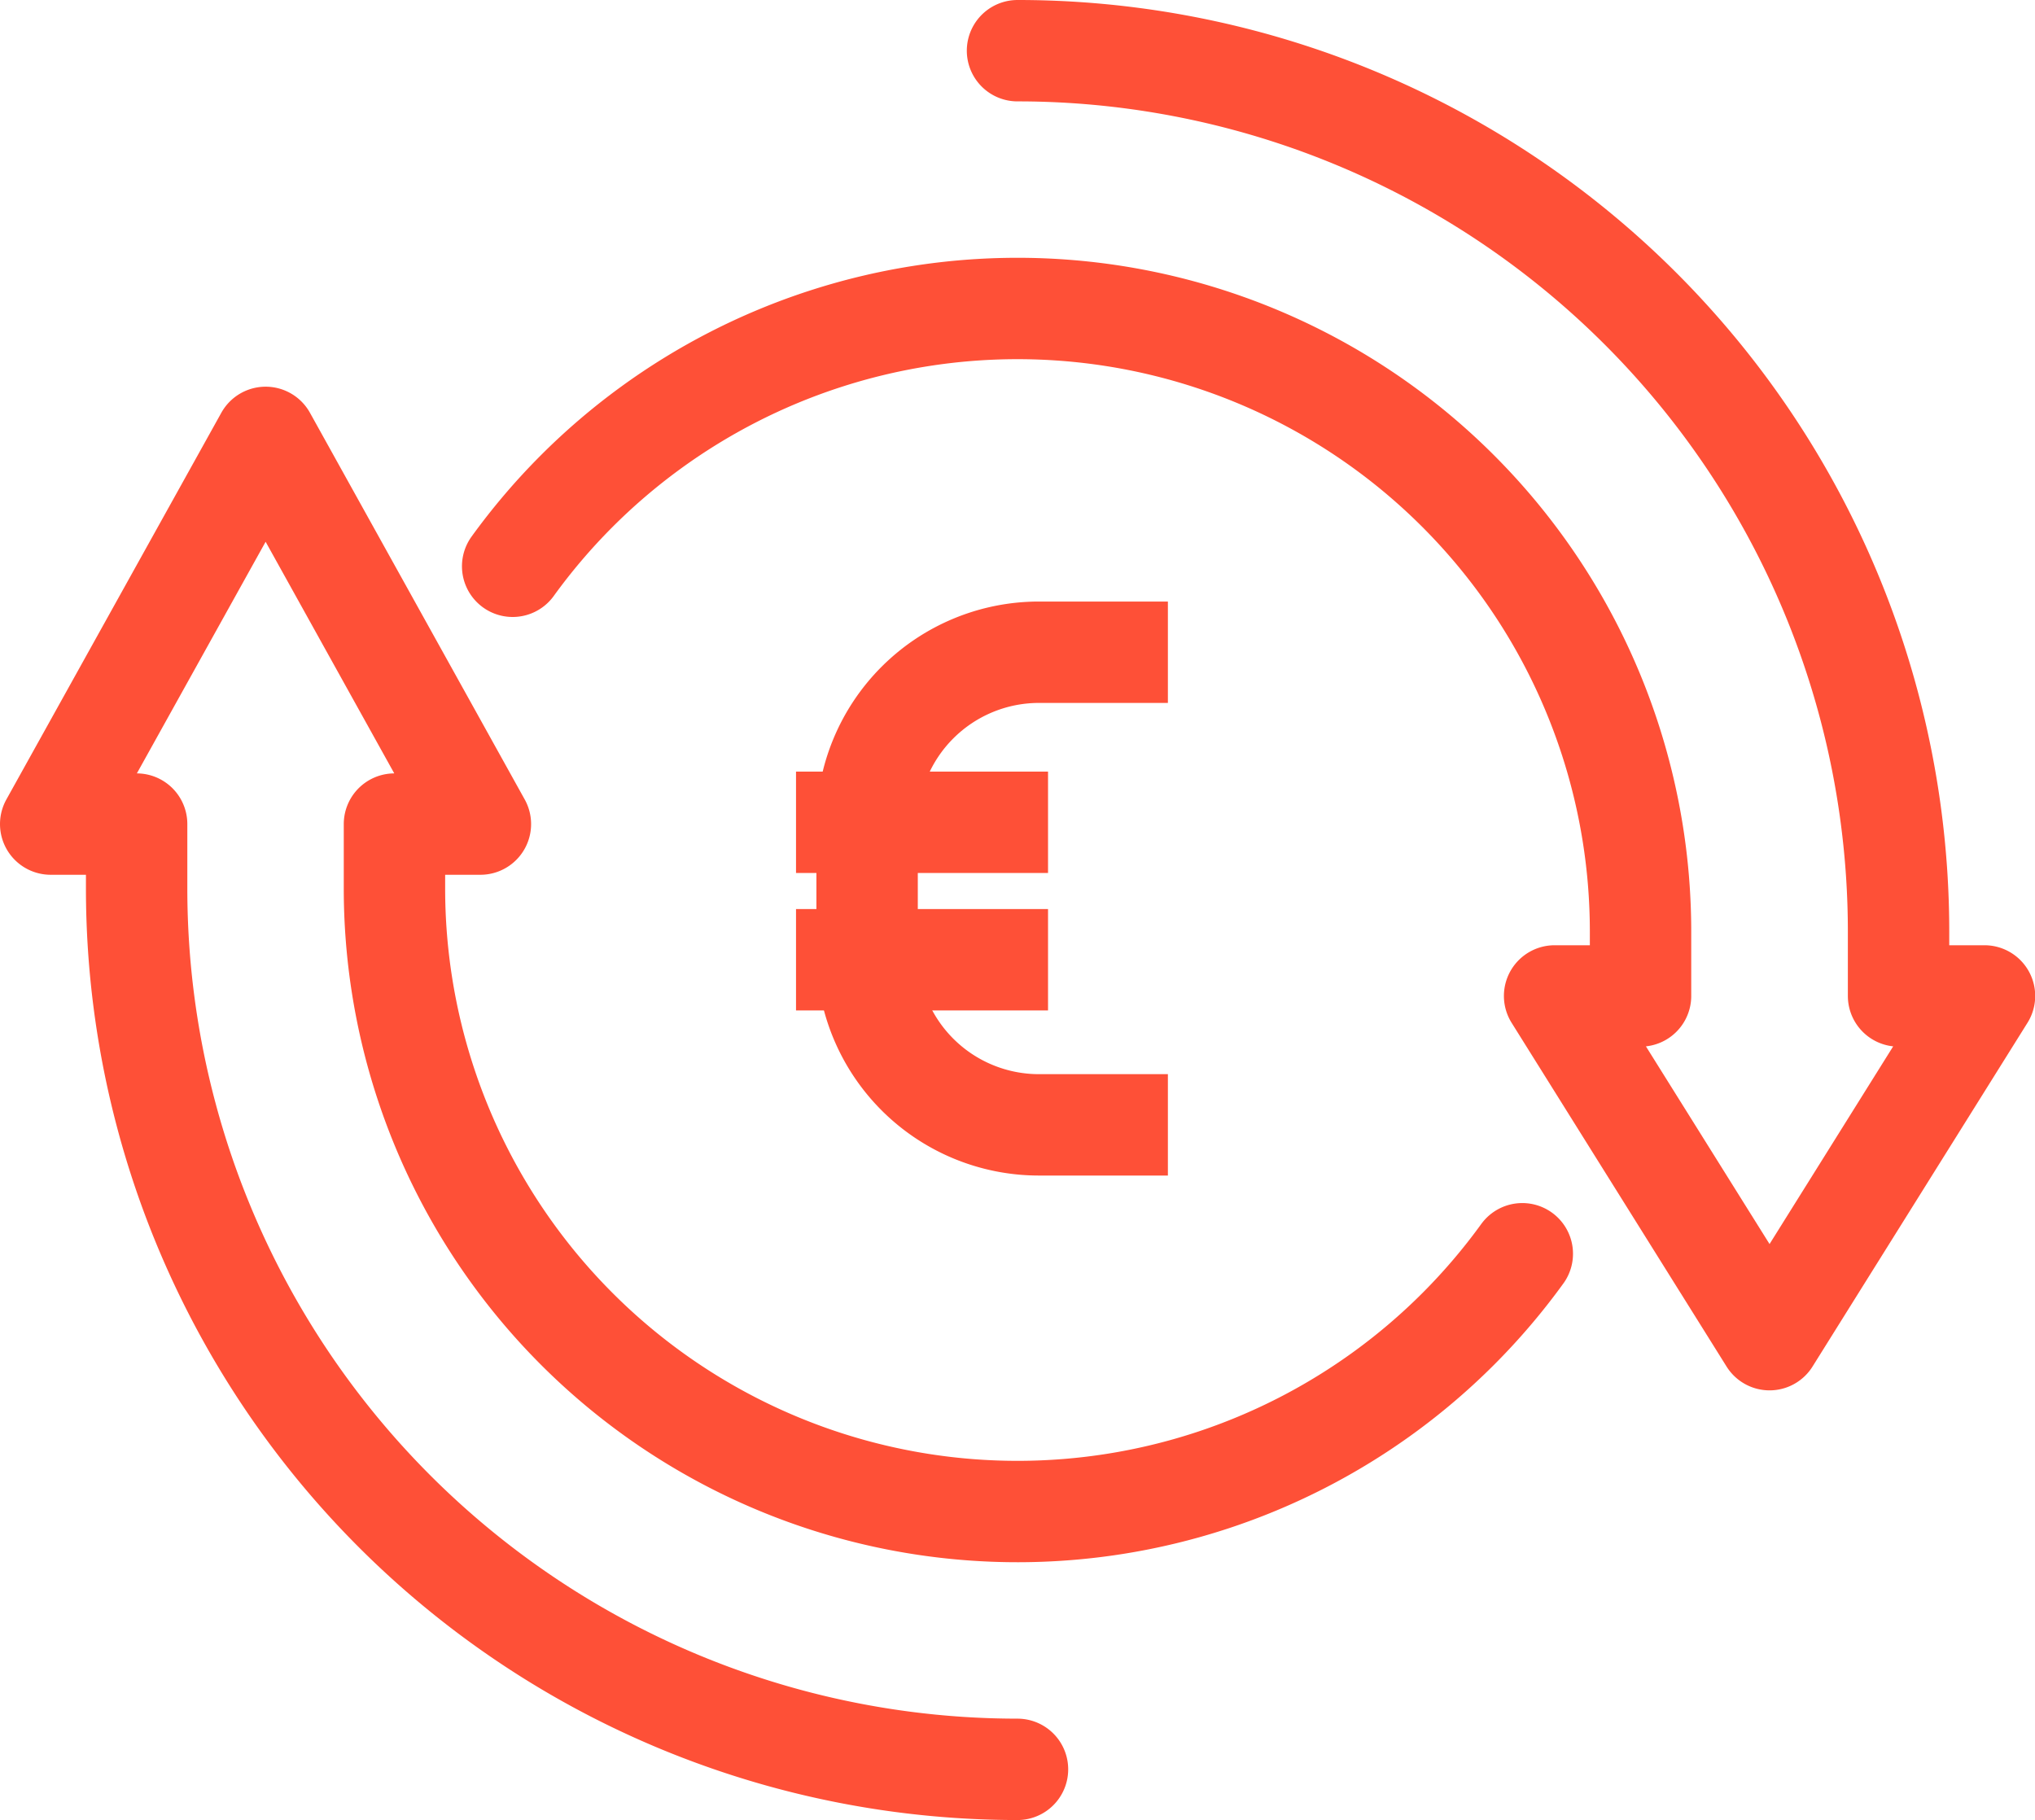
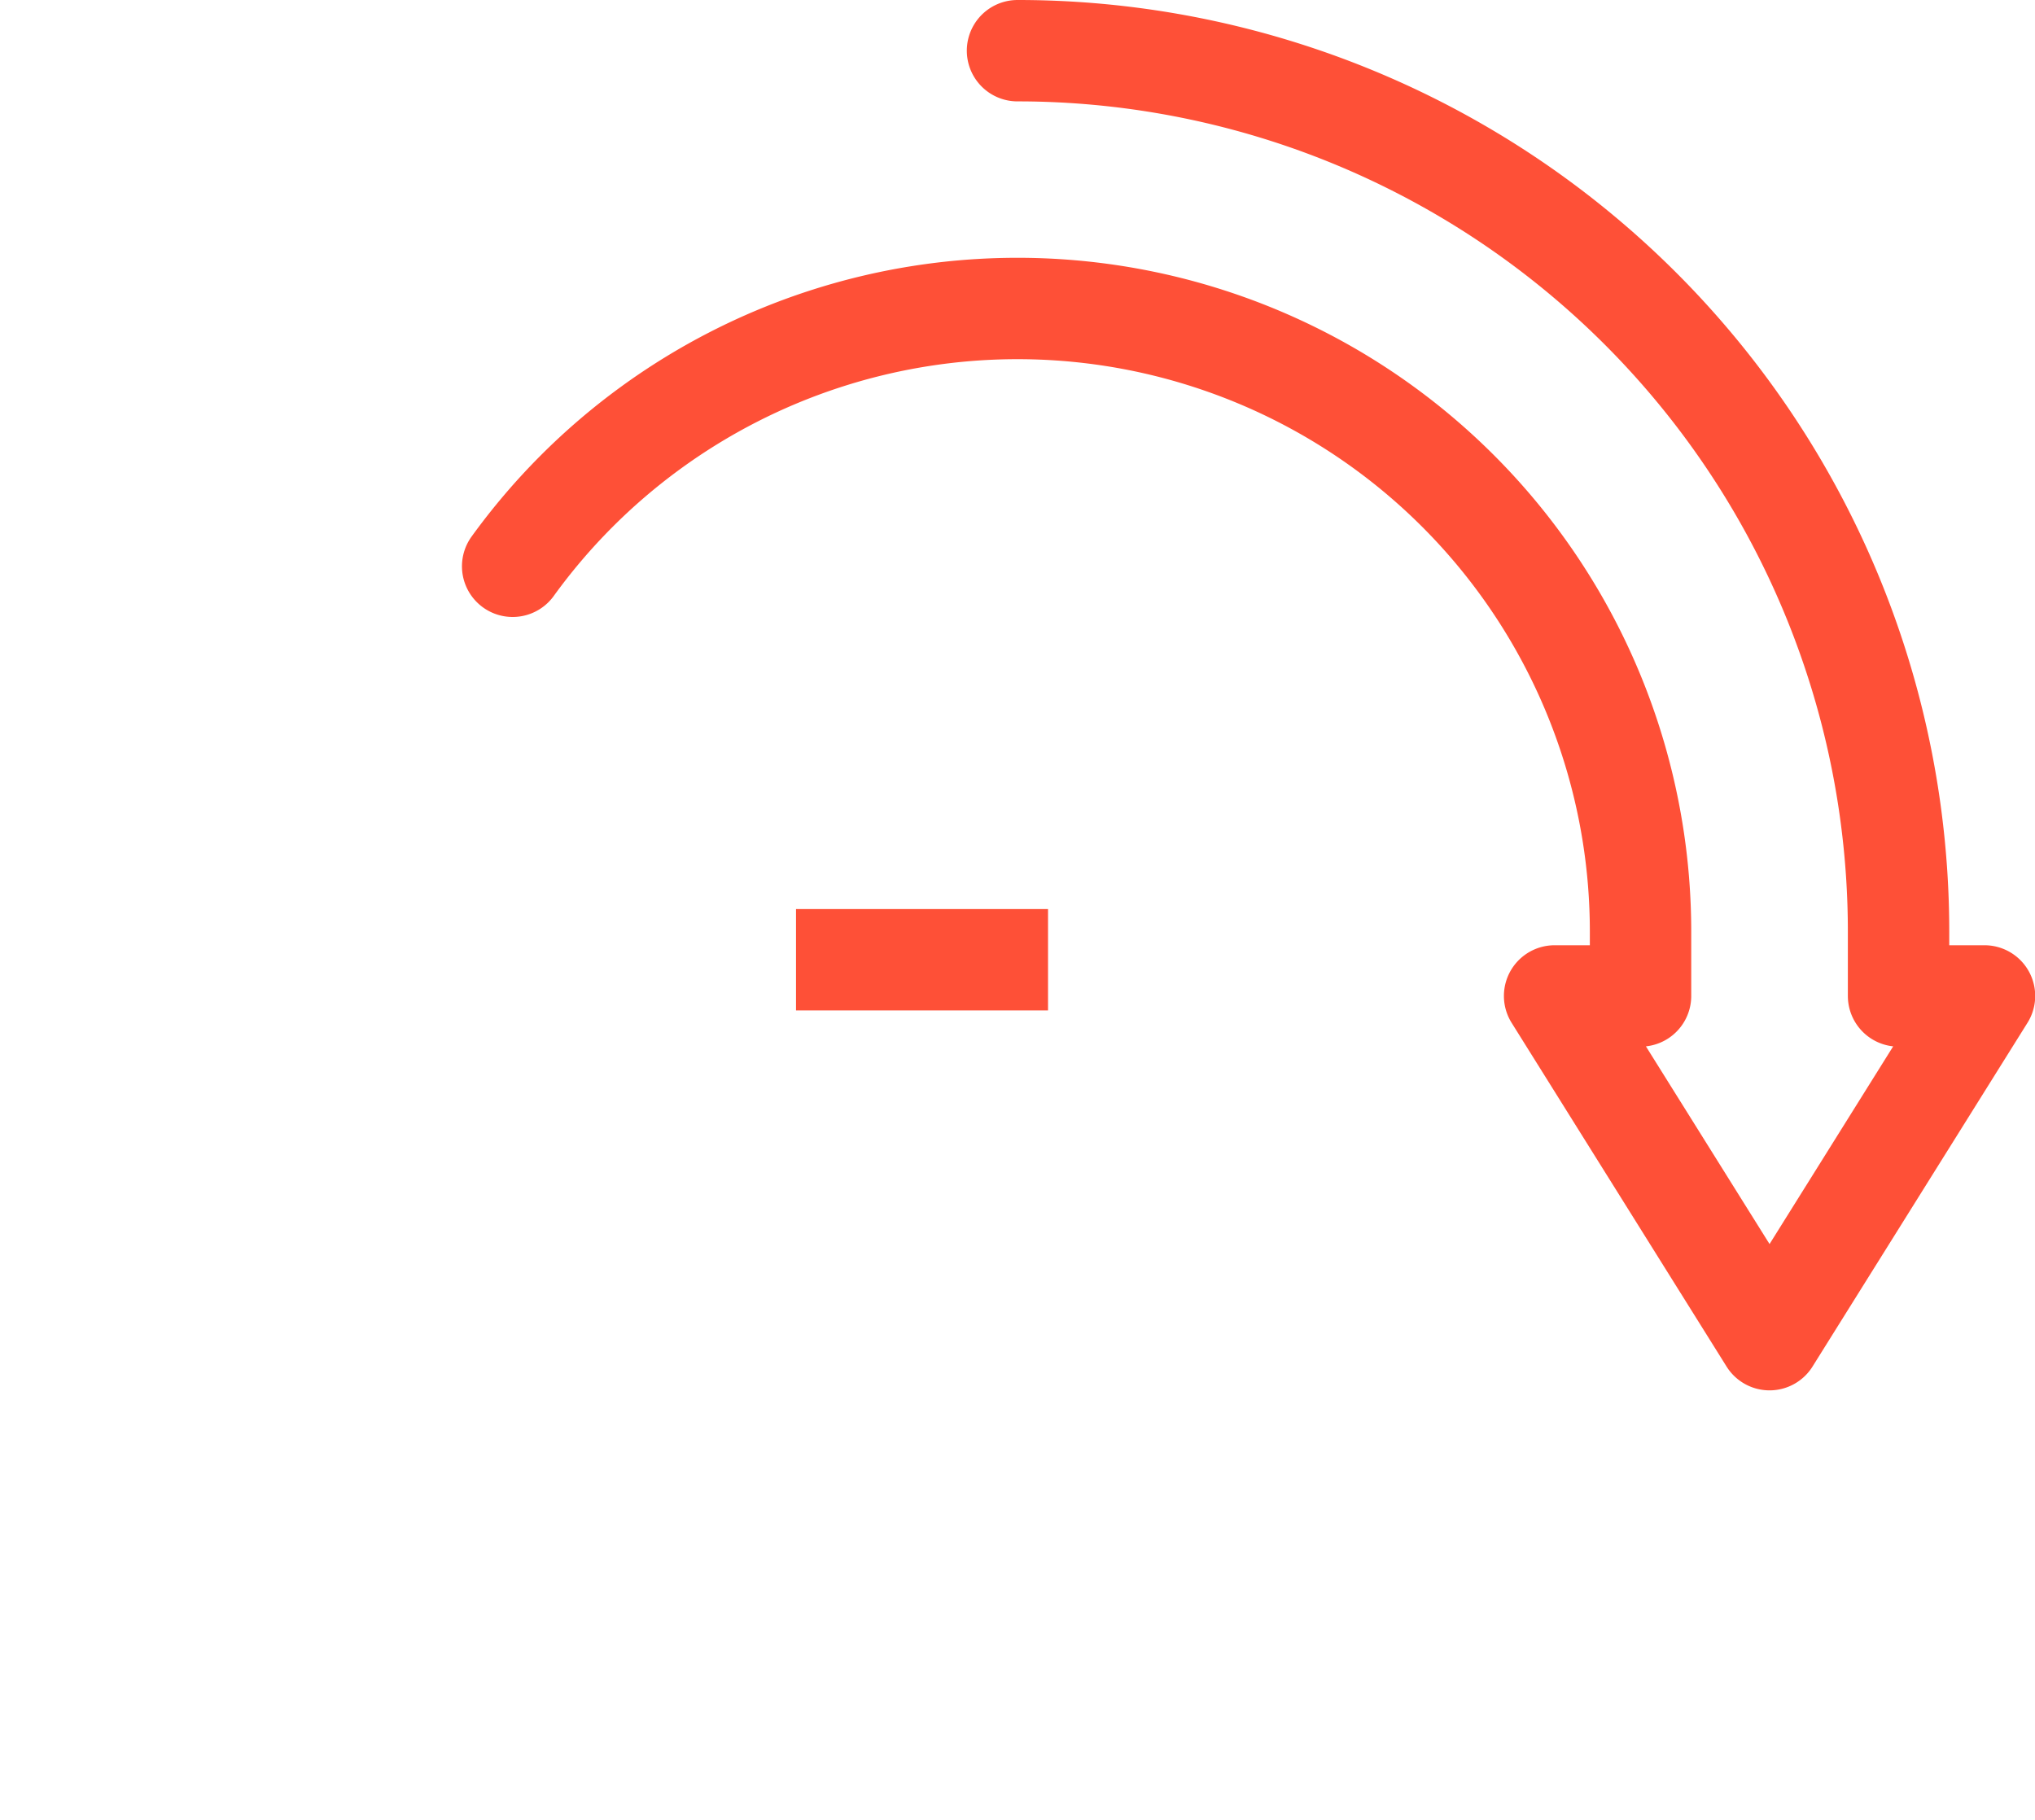
<svg xmlns="http://www.w3.org/2000/svg" width="100.357" height="89.761" viewBox="0 0 100.357 89.761">
  <g id="Group_35" data-name="Group 35" transform="translate(2.5 2.5)">
-     <path id="Path_107" data-name="Path 107" d="M570.833,308.309h-6.357A8.476,8.476,0,0,1,556,299.833v-6.357A8.477,8.477,0,0,1,564.476,285h6.357" transform="translate(-515.738 -255.333)" fill="none" stroke="#fe5037" stroke-miterlimit="10" stroke-width="5" />
-     <line id="Line_21" data-name="Line 21" x2="12.428" transform="translate(36.756 38.054)" fill="none" stroke="#fe5037" stroke-miterlimit="10" stroke-width="5" />
    <line id="Line_22" data-name="Line 22" x2="12.428" transform="translate(36.756 44.833)" fill="none" stroke="#fe5037" stroke-miterlimit="10" stroke-width="5" />
    <path id="Path_108" data-name="Path 108" d="M547.751,296.428a30.728,30.728,0,0,1,55.622,18.012v3.178h-4.238l10.6,16.952,10.6-16.952h-4.238V314.44A43.44,43.44,0,0,0,572.648,271" transform="translate(-524.969 -271)" fill="none" stroke="#fe5037" stroke-linecap="round" stroke-linejoin="round" stroke-width="5" />
-     <path id="Path_109" data-name="Path 109" d="M609.573,320.262a30.727,30.727,0,0,1-55.62-18.012v-3.179h4.238L547.6,280,537,299.071h4.238v3.179a43.44,43.44,0,0,0,43.44,43.44" transform="translate(-537 -260.929)" fill="none" stroke="#fe5037" stroke-linecap="round" stroke-linejoin="round" stroke-width="5" />
  </g>
</svg>